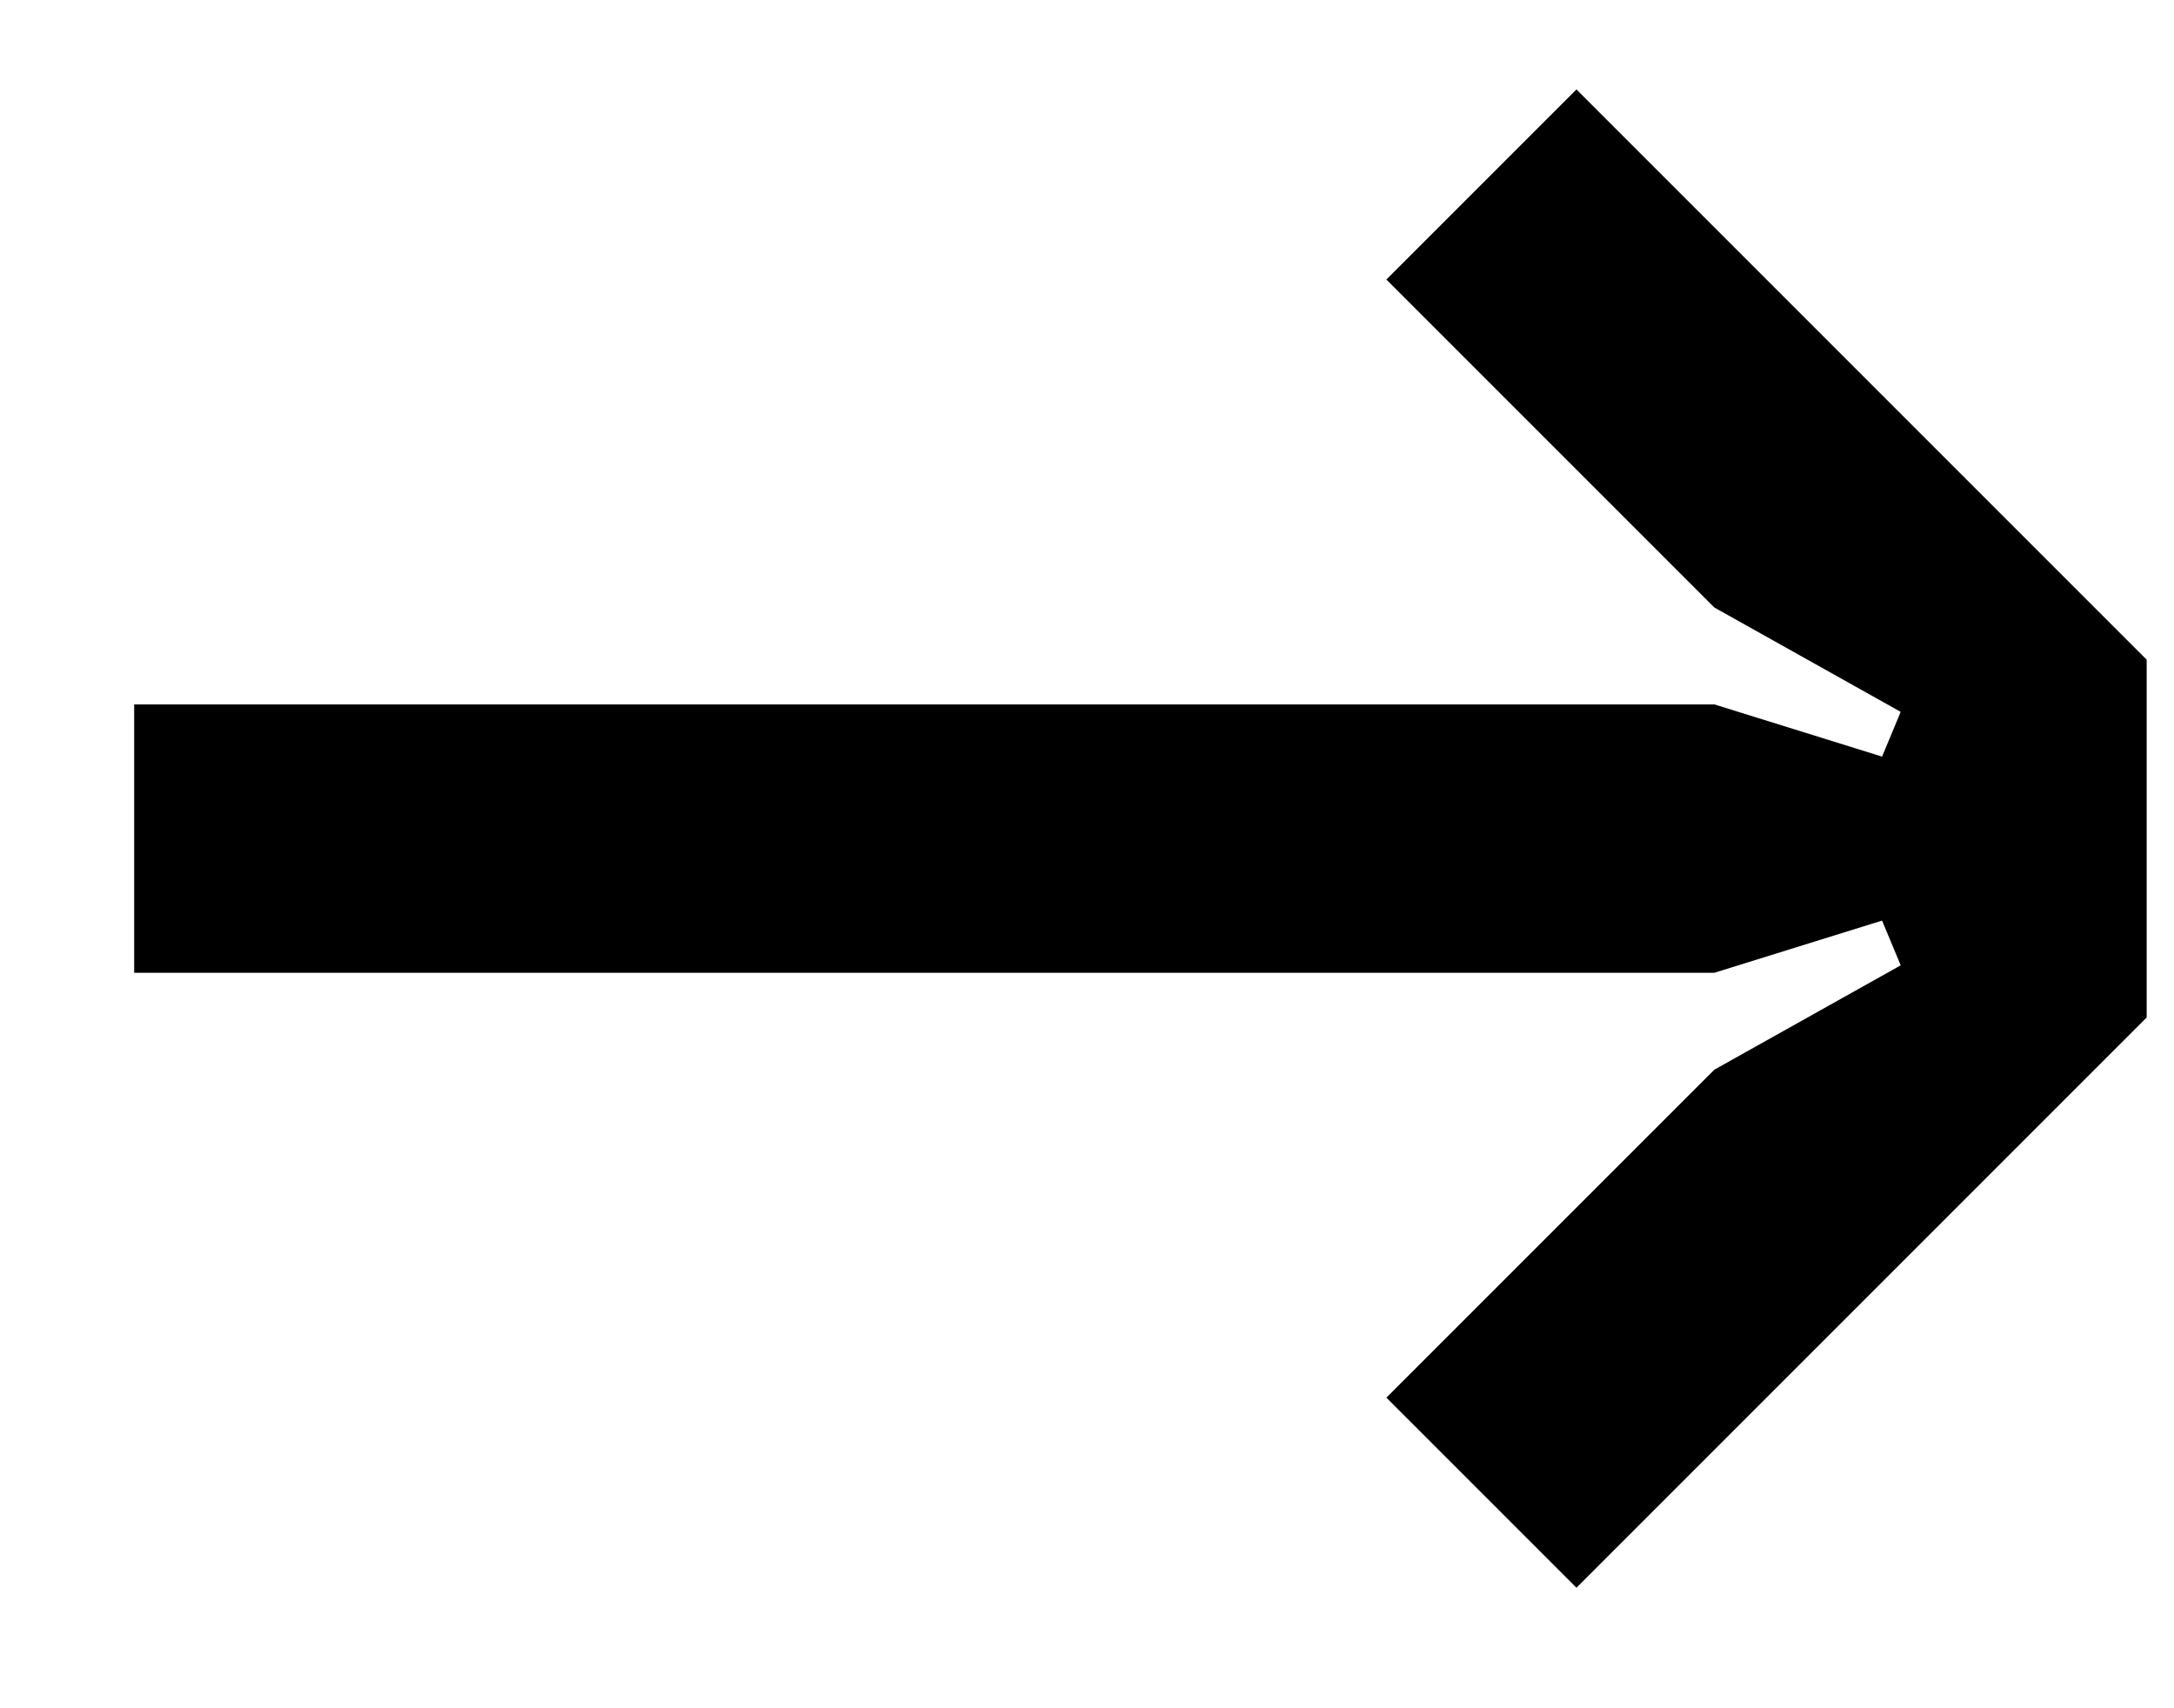
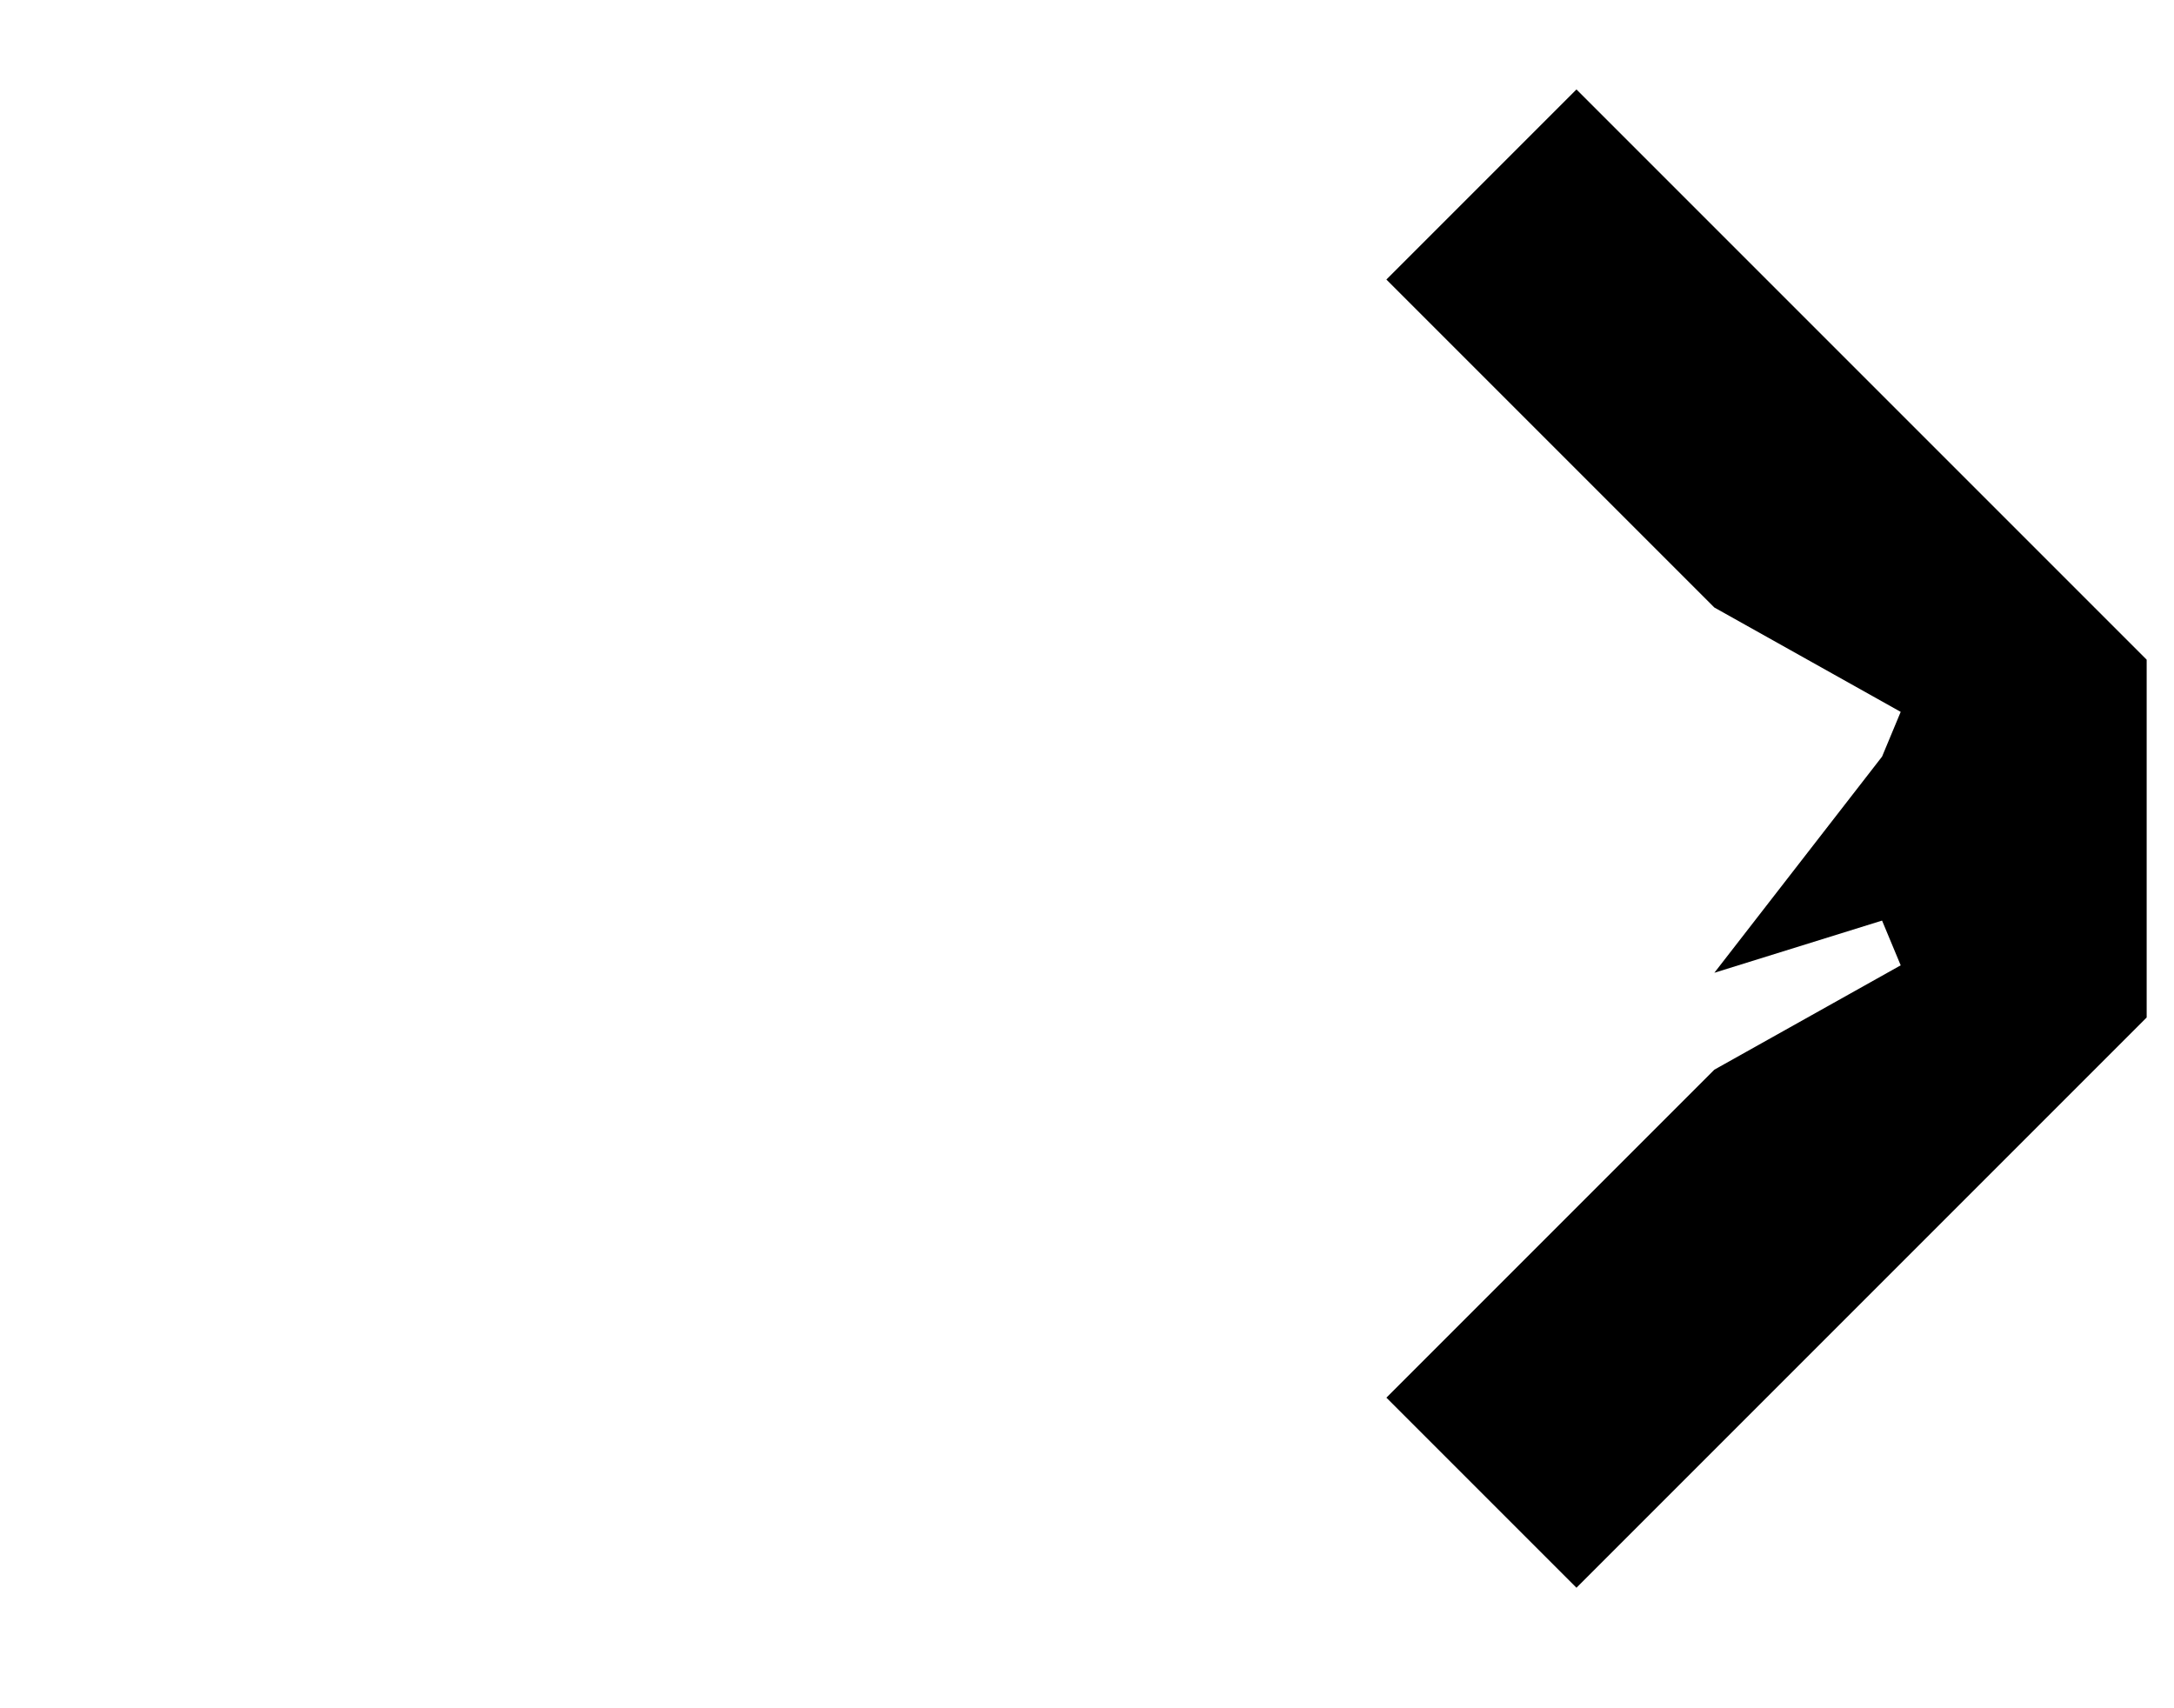
<svg xmlns="http://www.w3.org/2000/svg" width="14" height="11" viewBox="0 0 14 11" fill="none">
-   <path d="M10.152 10.224L8.928 9L11.04 6.888L12.24 6.216L12.12 5.928L11.04 6.264H0.864V4.536H11.04L12.12 4.872L12.24 4.584L11.04 3.912L8.928 1.8L10.152 0.576L13.824 4.248V6.552L10.152 10.224Z" fill="black" />
+   <path d="M10.152 10.224L8.928 9L11.04 6.888L12.24 6.216L12.12 5.928L11.04 6.264H0.864H11.04L12.12 4.872L12.24 4.584L11.04 3.912L8.928 1.8L10.152 0.576L13.824 4.248V6.552L10.152 10.224Z" fill="black" />
</svg>